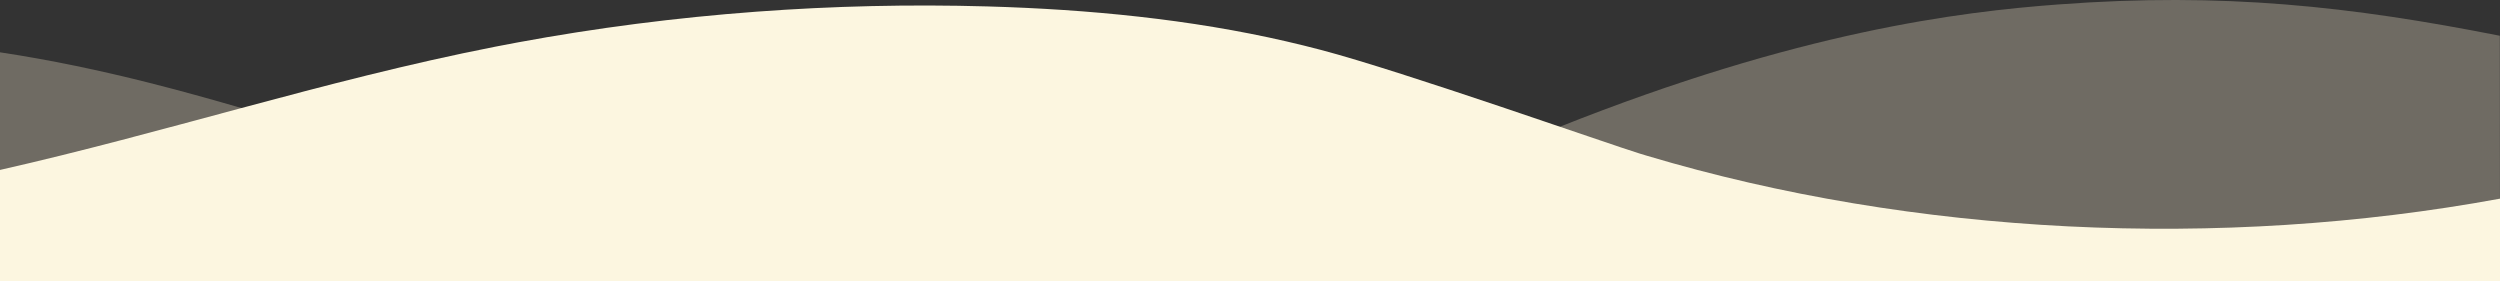
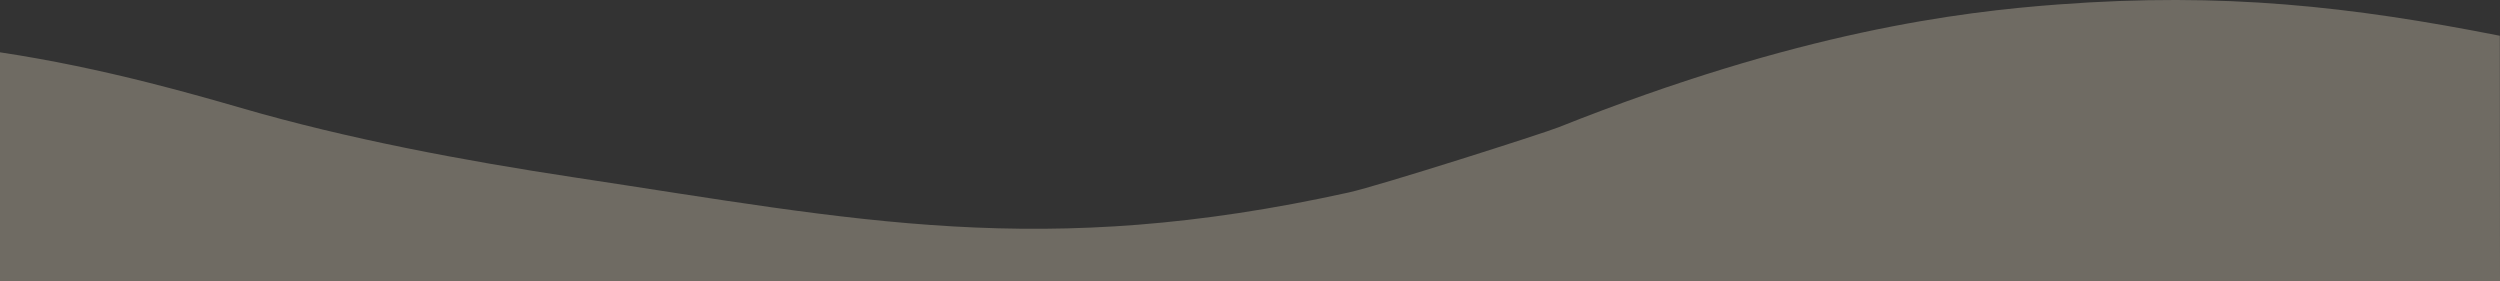
<svg xmlns="http://www.w3.org/2000/svg" viewBox="0 0 1600 180">
  <rect x="0" y="0" width="1600" height="180" fill="#333333" stroke="none" />
  <defs>
    <style>
      .cls-1 {
        fill: #fcefd2;
        opacity: .3;
      }

      .cls-1, .cls-2 {
        mix-blend-mode: multiply;
      }

      .cls-3 {
        isolation: isolate;
      }

      .cls-2 {
        fill: #fcf6e0;
      }
    </style>
  </defs>
  <g class="cls-3">
    <g id="_レイヤー_2" data-name="レイヤー 2">
      <g id="Layer_1" data-name="Layer 1">
        <g>
          <path class="cls-1" d="M1600,180H0V33.48c32.31,4.87,64.17,11.61,95.01,19.39,20.04,5.06,39.83,10.55,59.49,16.27,67.39,19.62,141.84,33.63,213.38,44.44,181.76,27.47,298.98,52.9,495.36,9.59,19.25-4.25,124.11-37.68,134.32-41.75C1151.23,20.19,1253.68,7.58,1317.65,2.82c105.6-7.85,186.77,1.25,282.24,20.06l.11,157.12Z" />
-           <path class="cls-2" d="M1600,180H0v-71.24c52.17-11.8,103.26-25.86,154.5-39.61,53.57-14.38,107.3-28.45,162.58-39.29,4.76-.93,9.52-1.84,14.29-2.72,50.04-9.26,101.14-15.84,152.68-19.66,49.06-3.64,98.5-4.78,147.81-3.37,64.9,1.86,129.89,8.19,191.42,22.38,7.44,1.71,14.82,3.54,22.14,5.46,52.37,13.74,186.43,61.01,203.88,66.3,1.63.5,3.26.99,4.9,1.48,170.34,50.85,366.34,60.42,545.8,27.41v52.85Z" />
        </g>
      </g>
    </g>
  </g>
</svg>